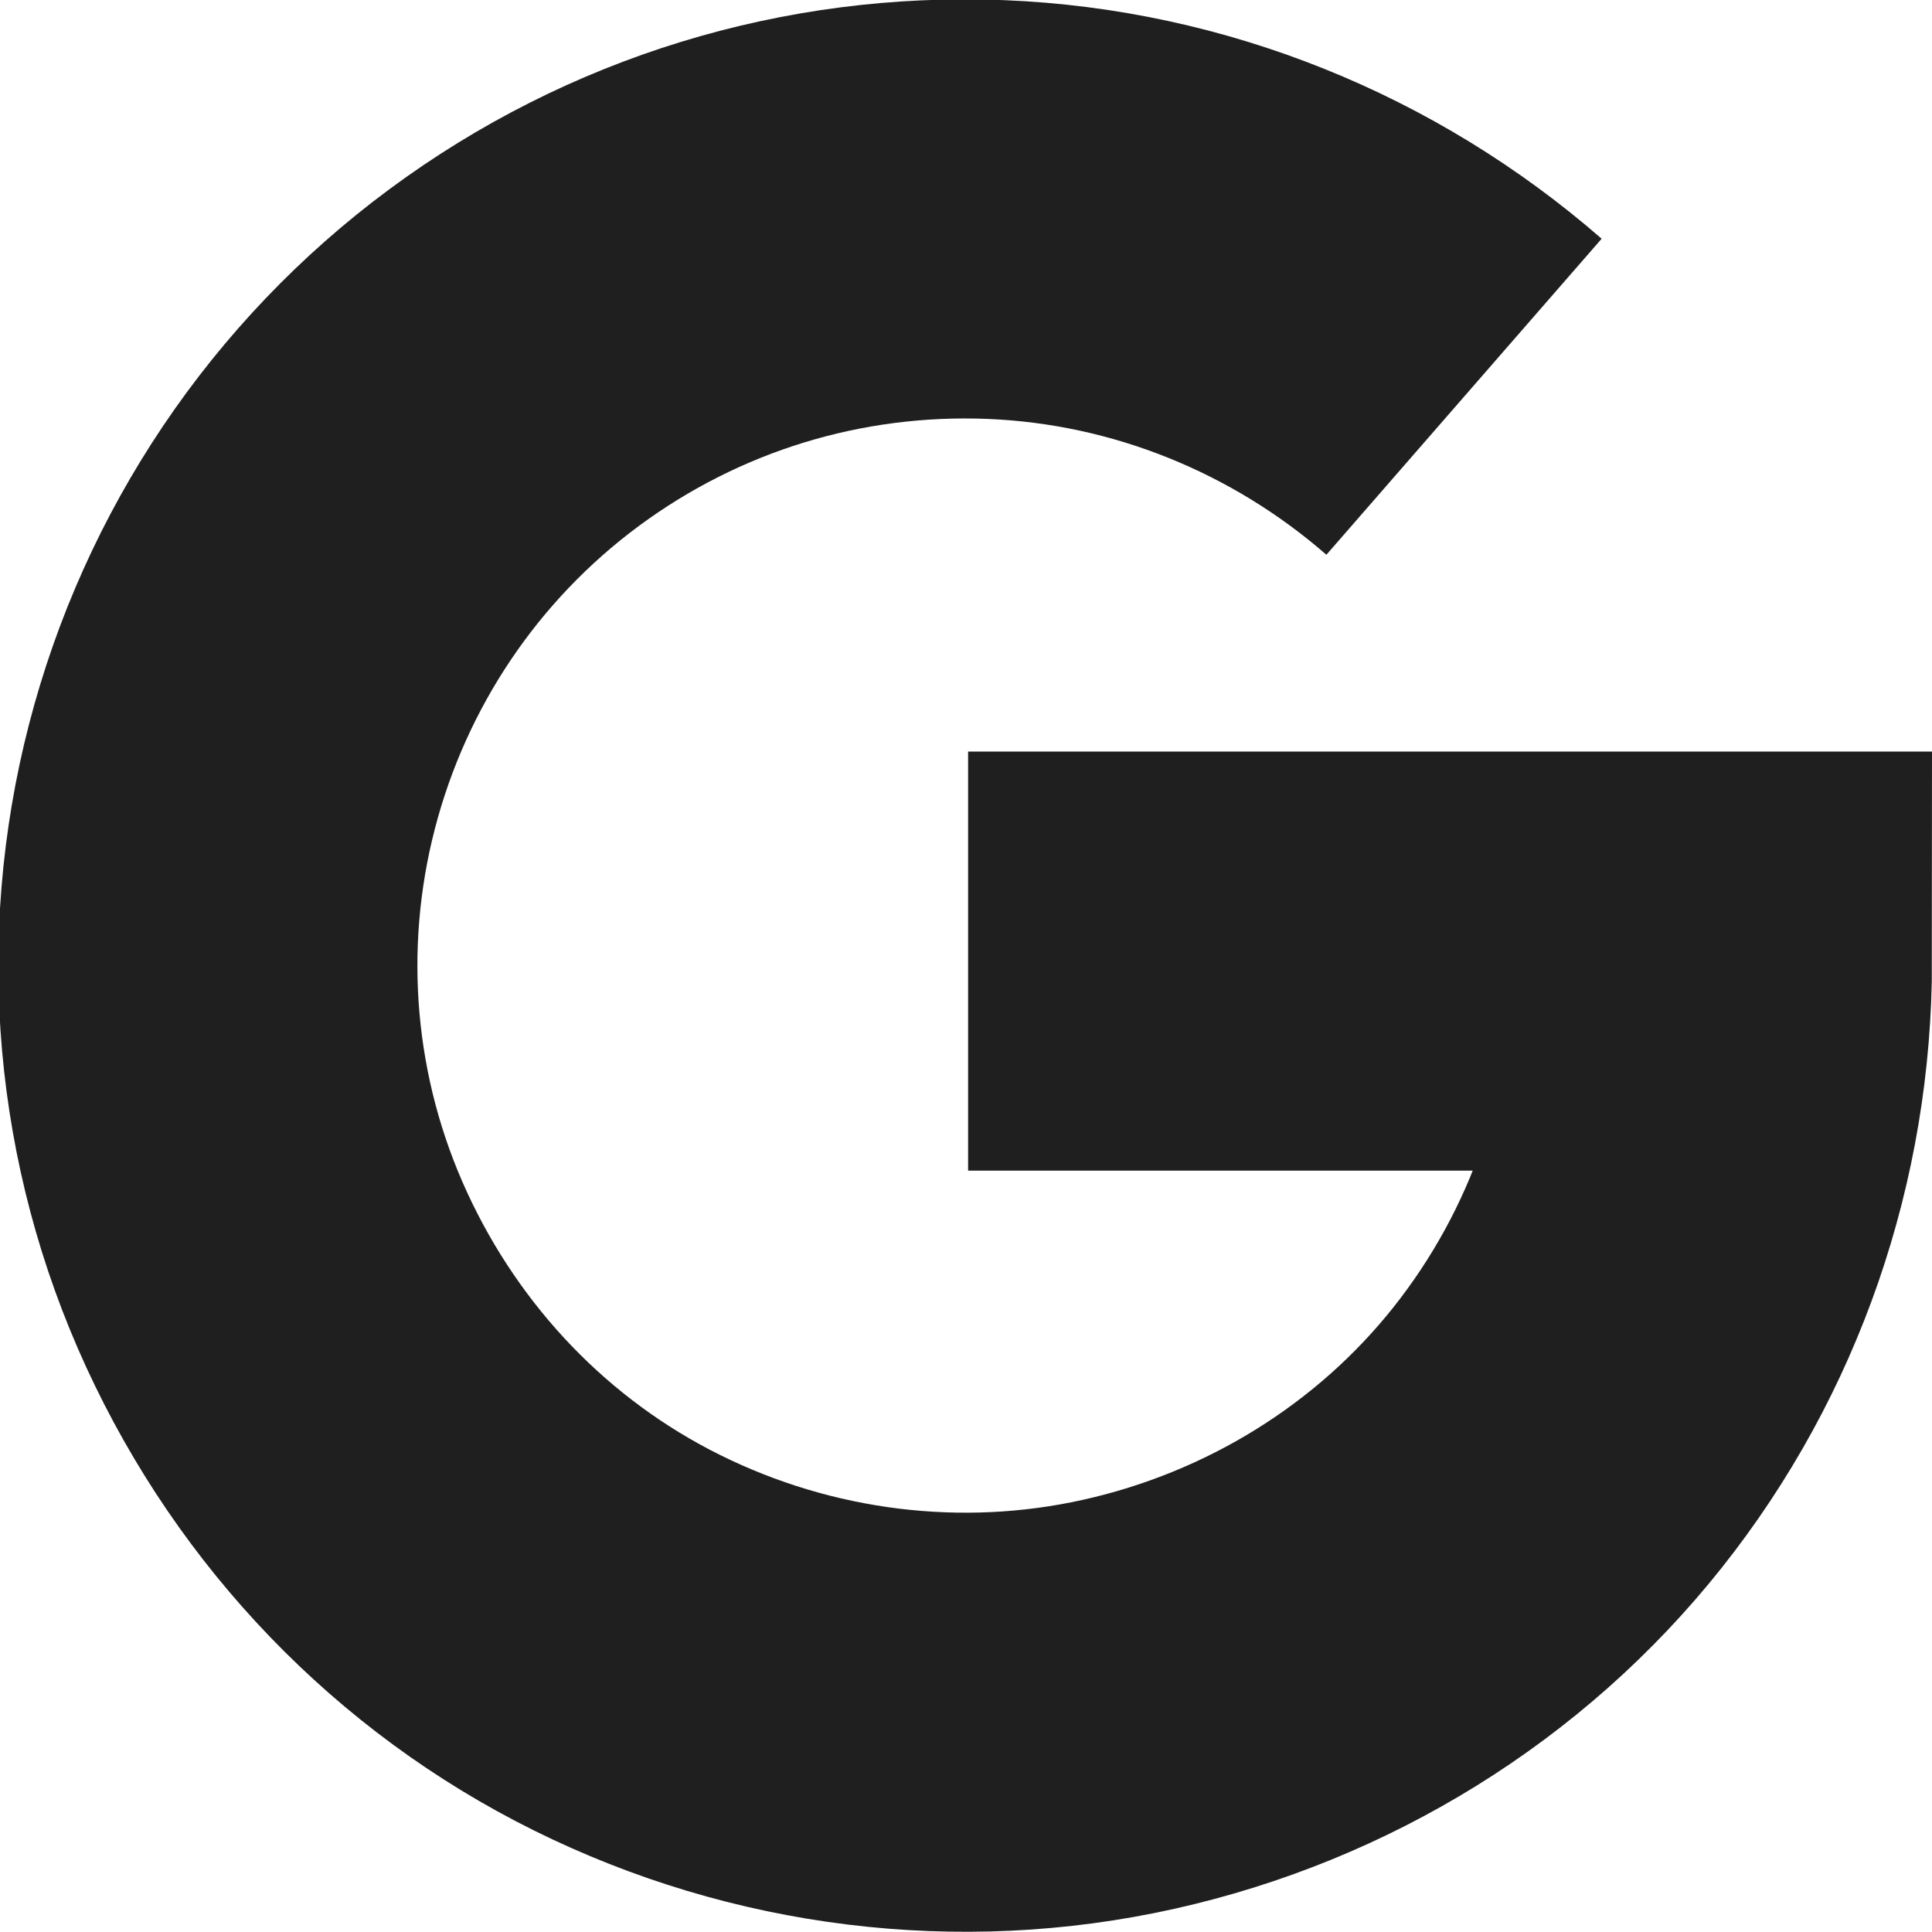
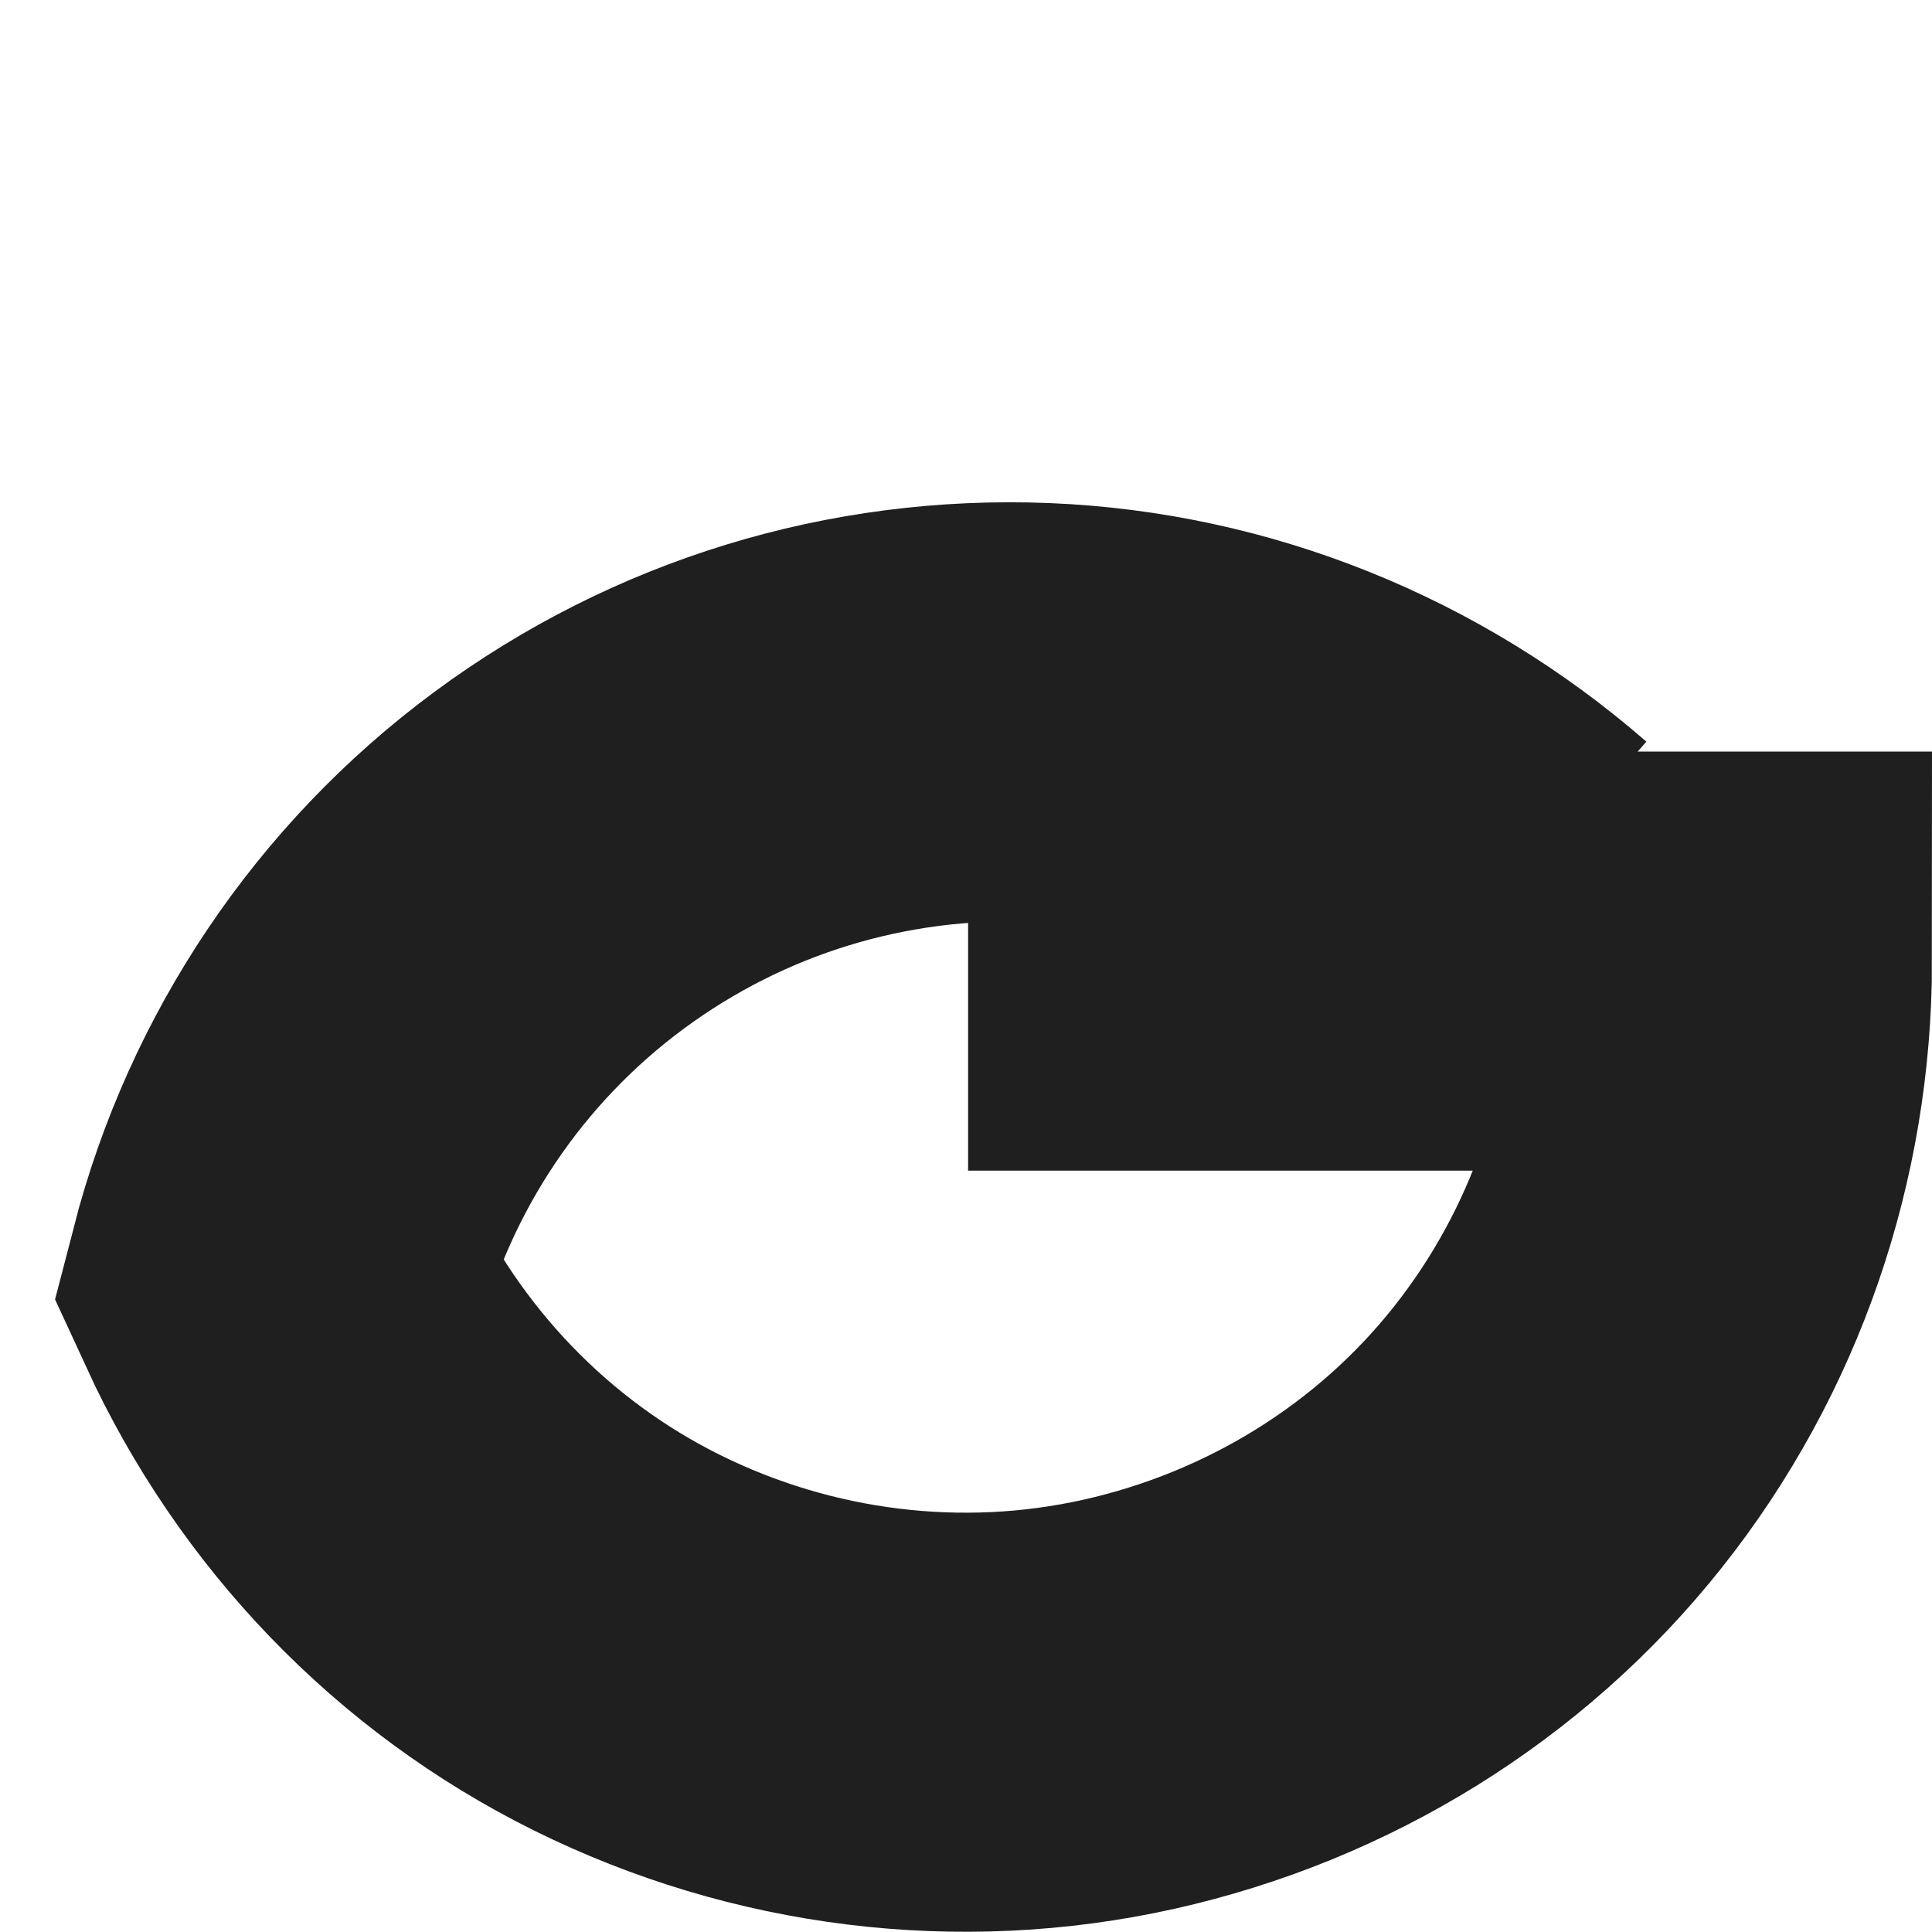
<svg xmlns="http://www.w3.org/2000/svg" id="Layer_1" viewBox="0 0 13.83 13.83">
  <defs>
    <style>
      .cls-1 {
        fill: none;
        stroke: #1f1f1f;
        stroke-miterlimit: 10;
        stroke-width: 3px;
      }
    </style>
  </defs>
-   <path class="cls-1" d="M6.93,6.88h5.4c0,1.24-.41,2.44-1.18,3.41-.77.97-1.86,1.64-3.07,1.91-1.21.27-2.48.11-3.59-.44-1.11-.55-1.99-1.47-2.51-2.6s-.63-2.4-.32-3.6c.31-1.2,1.02-2.26,2.02-3,1-.74,2.21-1.11,3.45-1.06,1.24.05,2.42.53,3.35,1.34" />
+   <path class="cls-1" d="M6.93,6.88h5.4c0,1.24-.41,2.44-1.18,3.41-.77.97-1.86,1.64-3.07,1.91-1.21.27-2.48.11-3.59-.44-1.11-.55-1.99-1.47-2.51-2.6c.31-1.2,1.02-2.26,2.02-3,1-.74,2.21-1.11,3.45-1.06,1.24.05,2.42.53,3.35,1.34" />
</svg>